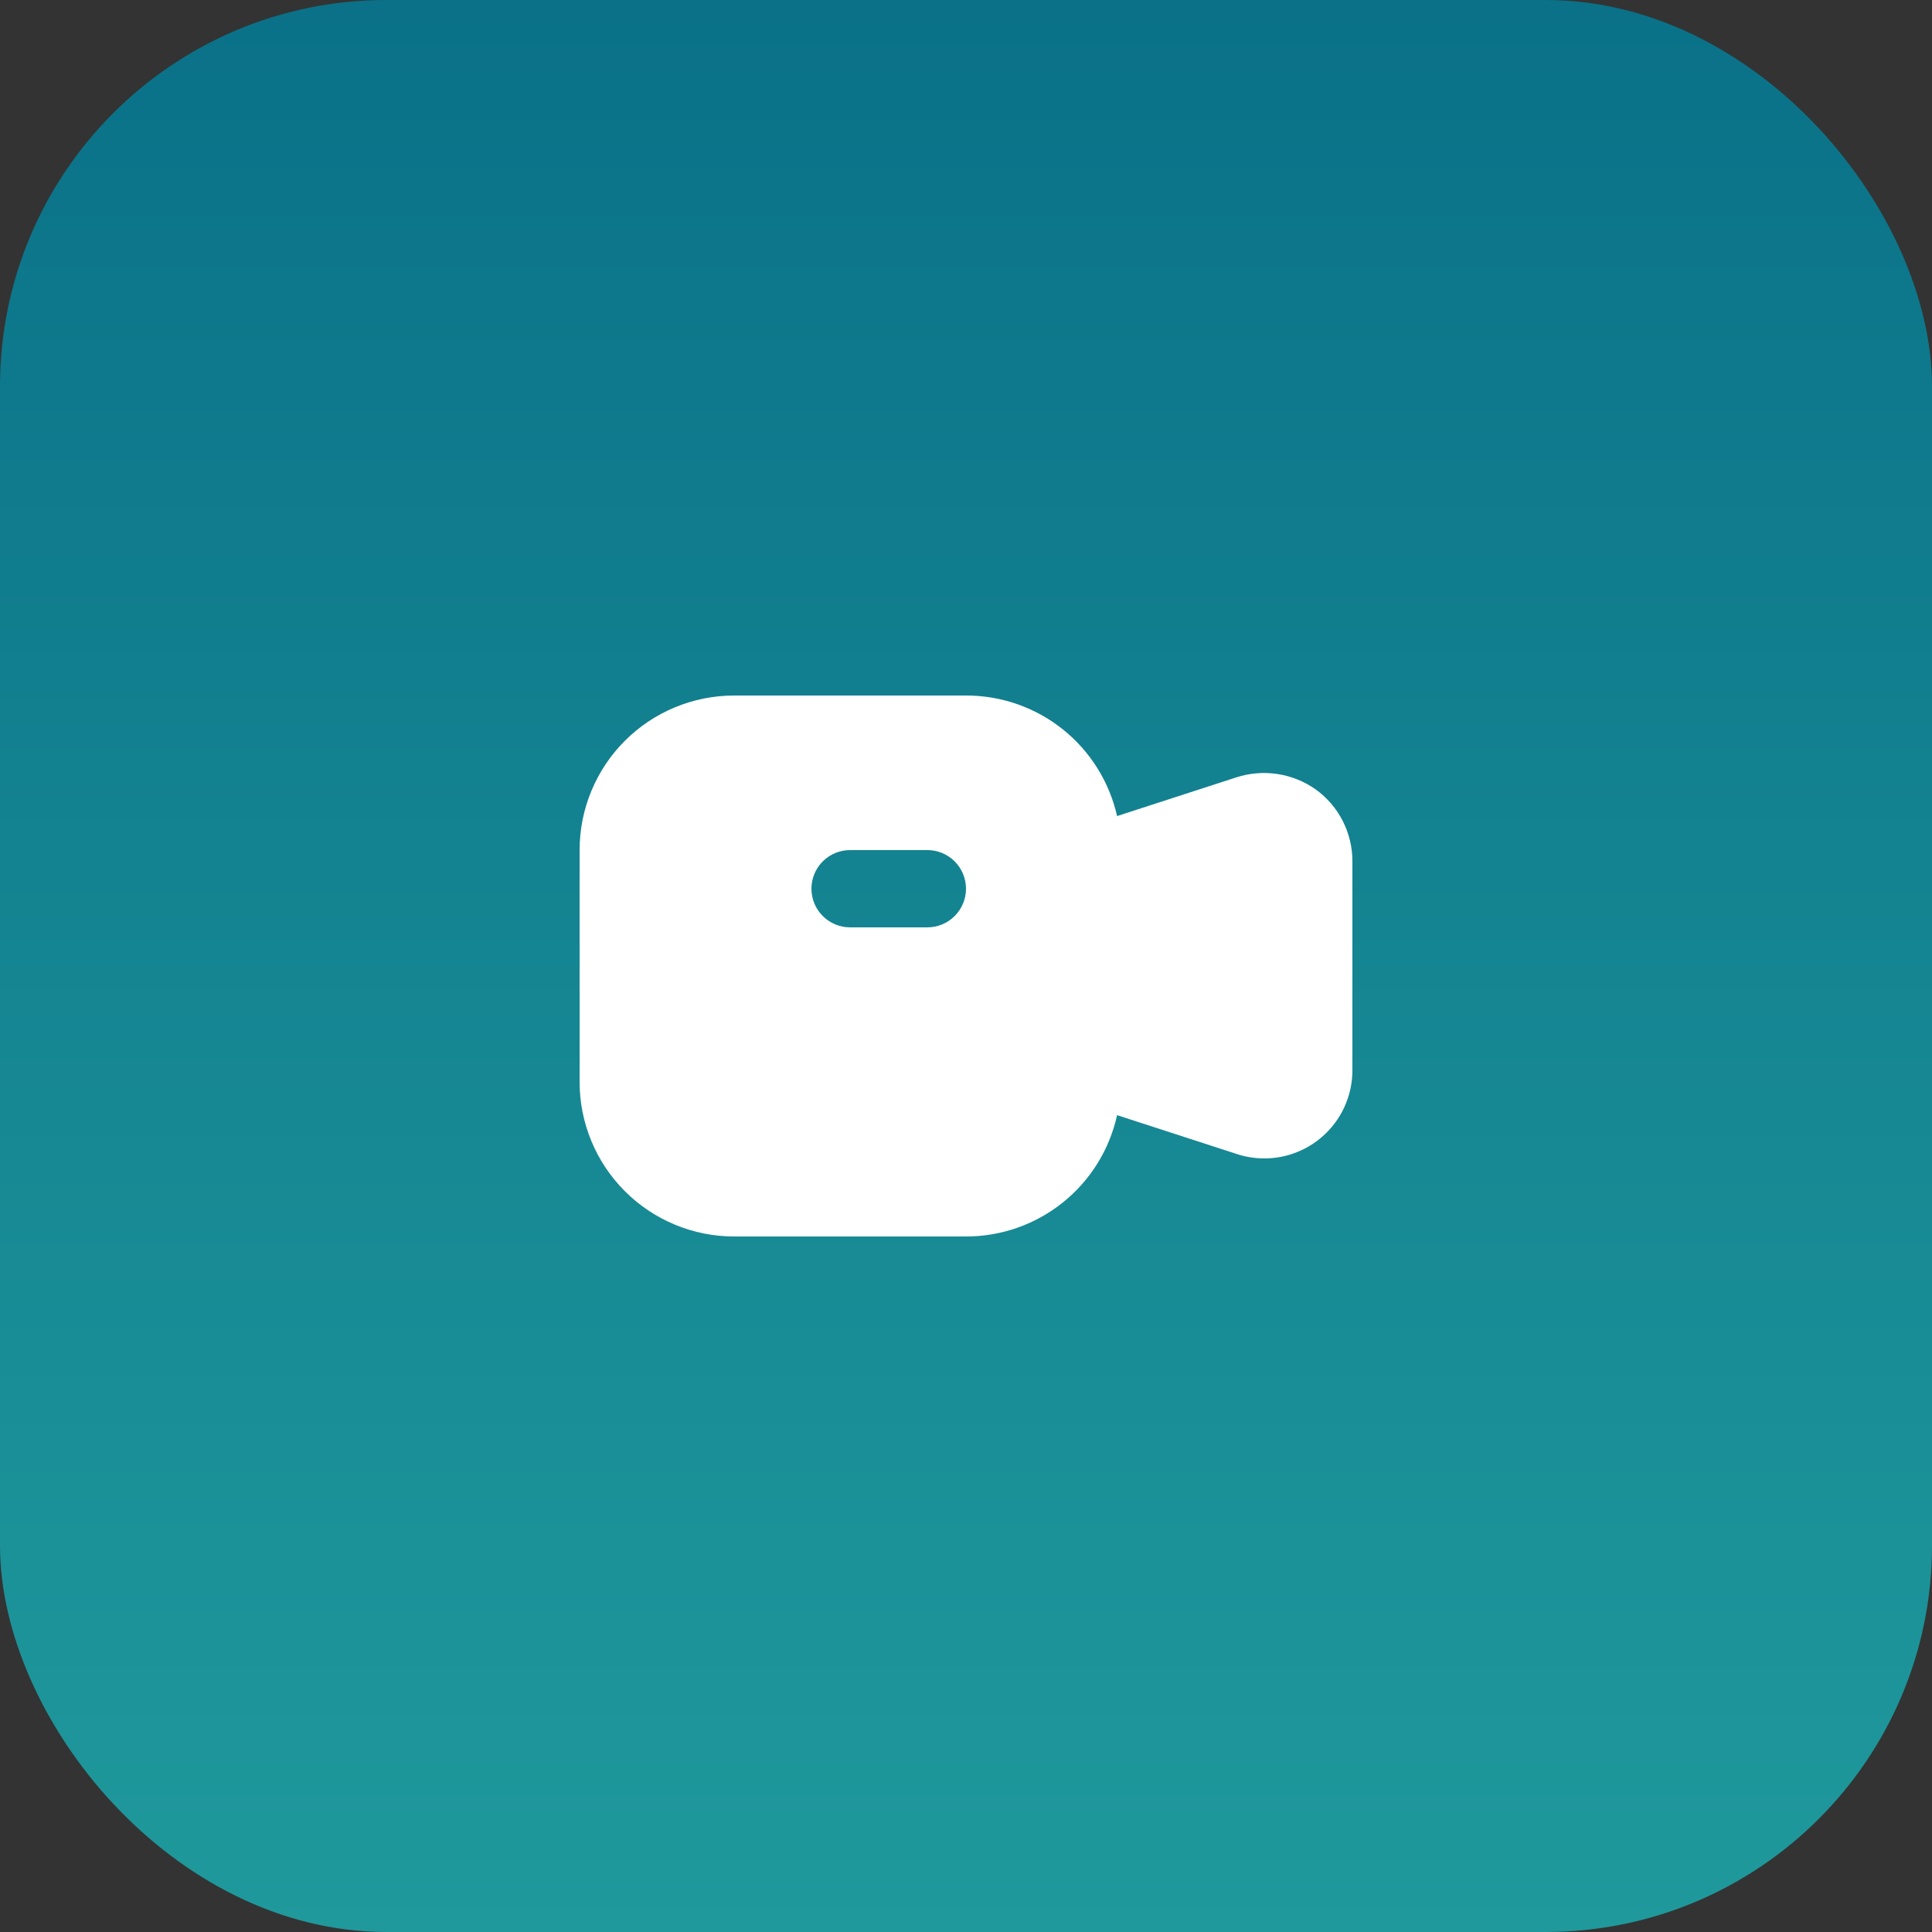
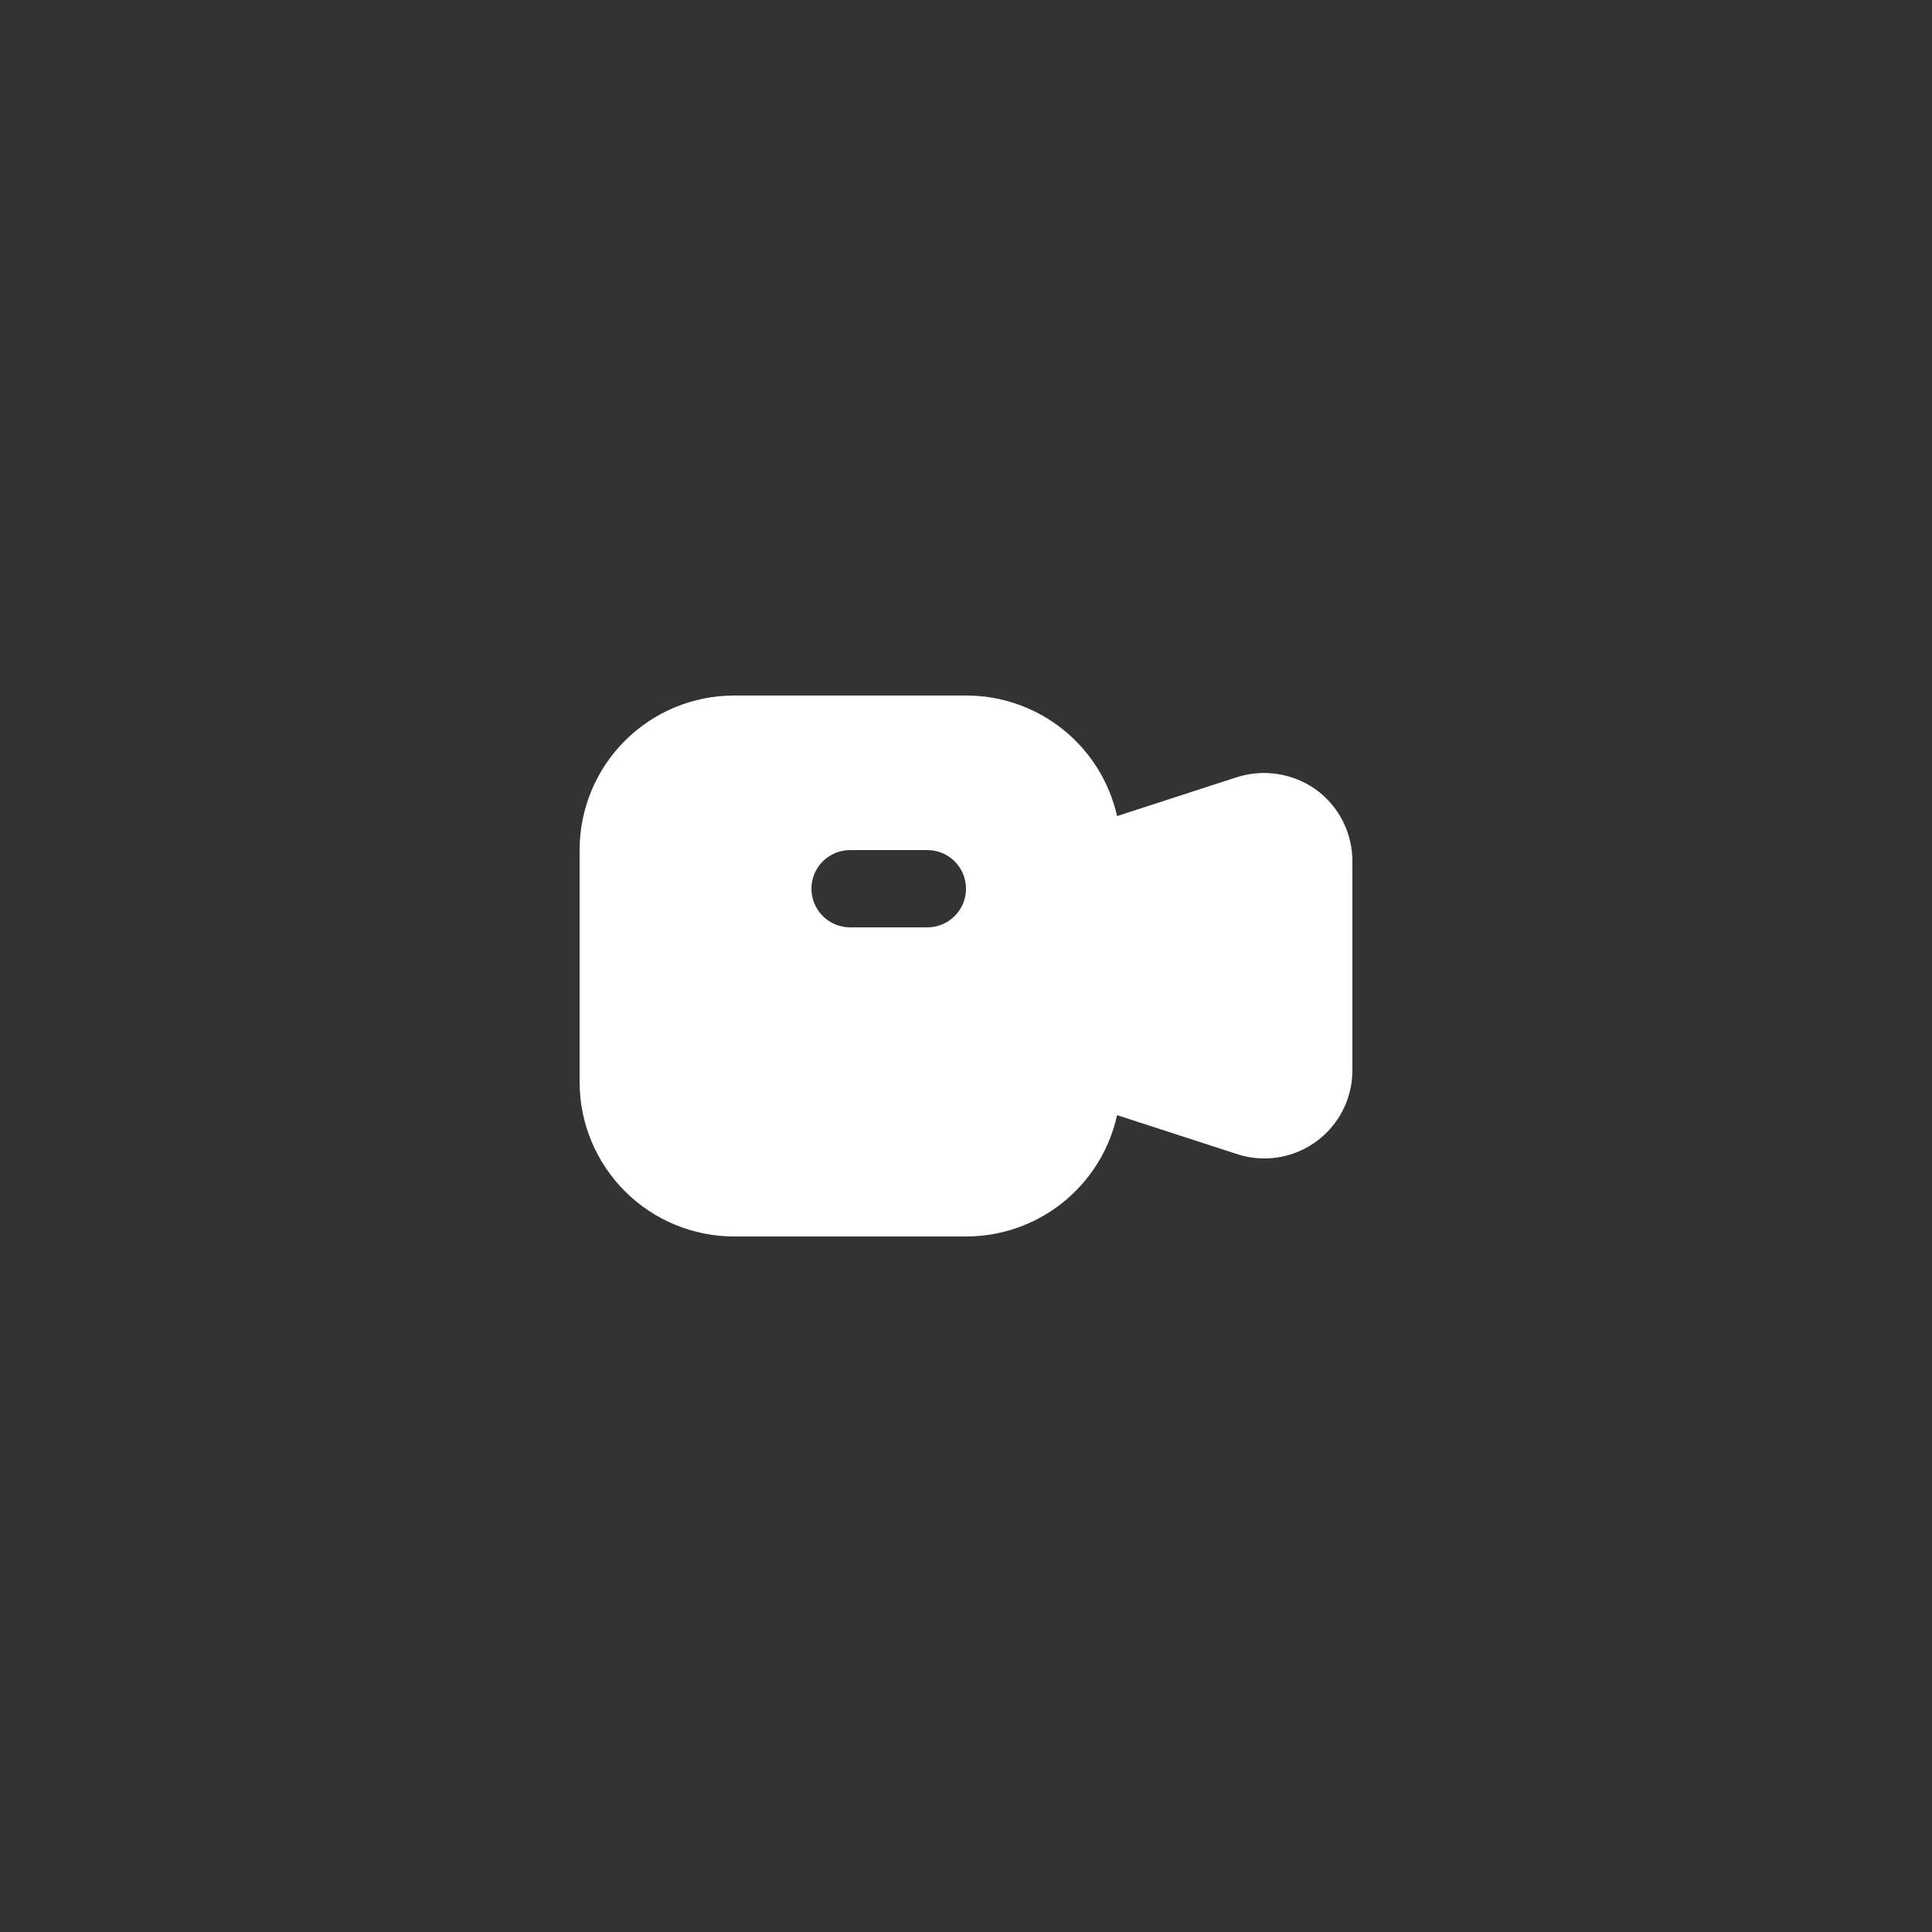
<svg xmlns="http://www.w3.org/2000/svg" width="80" height="80" viewBox="0 0 80 80" fill="none">
  <rect x="0" y="0" width="80" height="80" fill="#333333" stroke="none" />
-   <rect width="80" height="80" rx="16" fill="url(#paint0_linear_572_27648)" />
  <path d="M54.48 32.688C54.007 32.354 53.463 32.135 52.891 32.049C52.319 31.963 51.734 32.012 51.184 32.192L46.256 33.792C45.936 32.373 45.142 31.105 44.005 30.197C42.867 29.29 41.455 28.797 40 28.8H30.4C28.703 28.8 27.075 29.474 25.875 30.674C24.674 31.875 24 33.502 24 35.2V44.8C24 46.497 24.674 48.125 25.875 49.325C27.075 50.526 28.703 51.2 30.4 51.2H40C41.459 51.201 42.875 50.704 44.013 49.79C45.151 48.876 45.942 47.601 46.256 46.176L51.184 47.776C51.555 47.901 51.944 47.966 52.336 47.968C52.818 47.97 53.295 47.877 53.741 47.693C54.186 47.51 54.591 47.24 54.931 46.899C55.272 46.559 55.542 46.154 55.725 45.709C55.909 45.263 56.002 44.786 56 44.304V35.664C56.001 35.083 55.863 34.51 55.599 33.992C55.335 33.475 54.951 33.028 54.48 32.688ZM38.4 38.4H35.2C34.776 38.4 34.369 38.231 34.069 37.931C33.769 37.631 33.6 37.224 33.6 36.8C33.6 36.376 33.769 35.968 34.069 35.668C34.369 35.368 34.776 35.2 35.2 35.2H38.4C38.824 35.2 39.231 35.368 39.531 35.668C39.831 35.968 40 36.376 40 36.8C40 37.224 39.831 37.631 39.531 37.931C39.231 38.231 38.824 38.4 38.4 38.4Z" fill="white" />
  <defs>
    <linearGradient id="paint0_linear_572_27648" x1="40" y1="0" x2="40" y2="80" gradientUnits="userSpaceOnUse">
      <stop stop-color="#0A7188" />
      <stop offset="1" stop-color="#1F999C" />
    </linearGradient>
  </defs>
</svg>